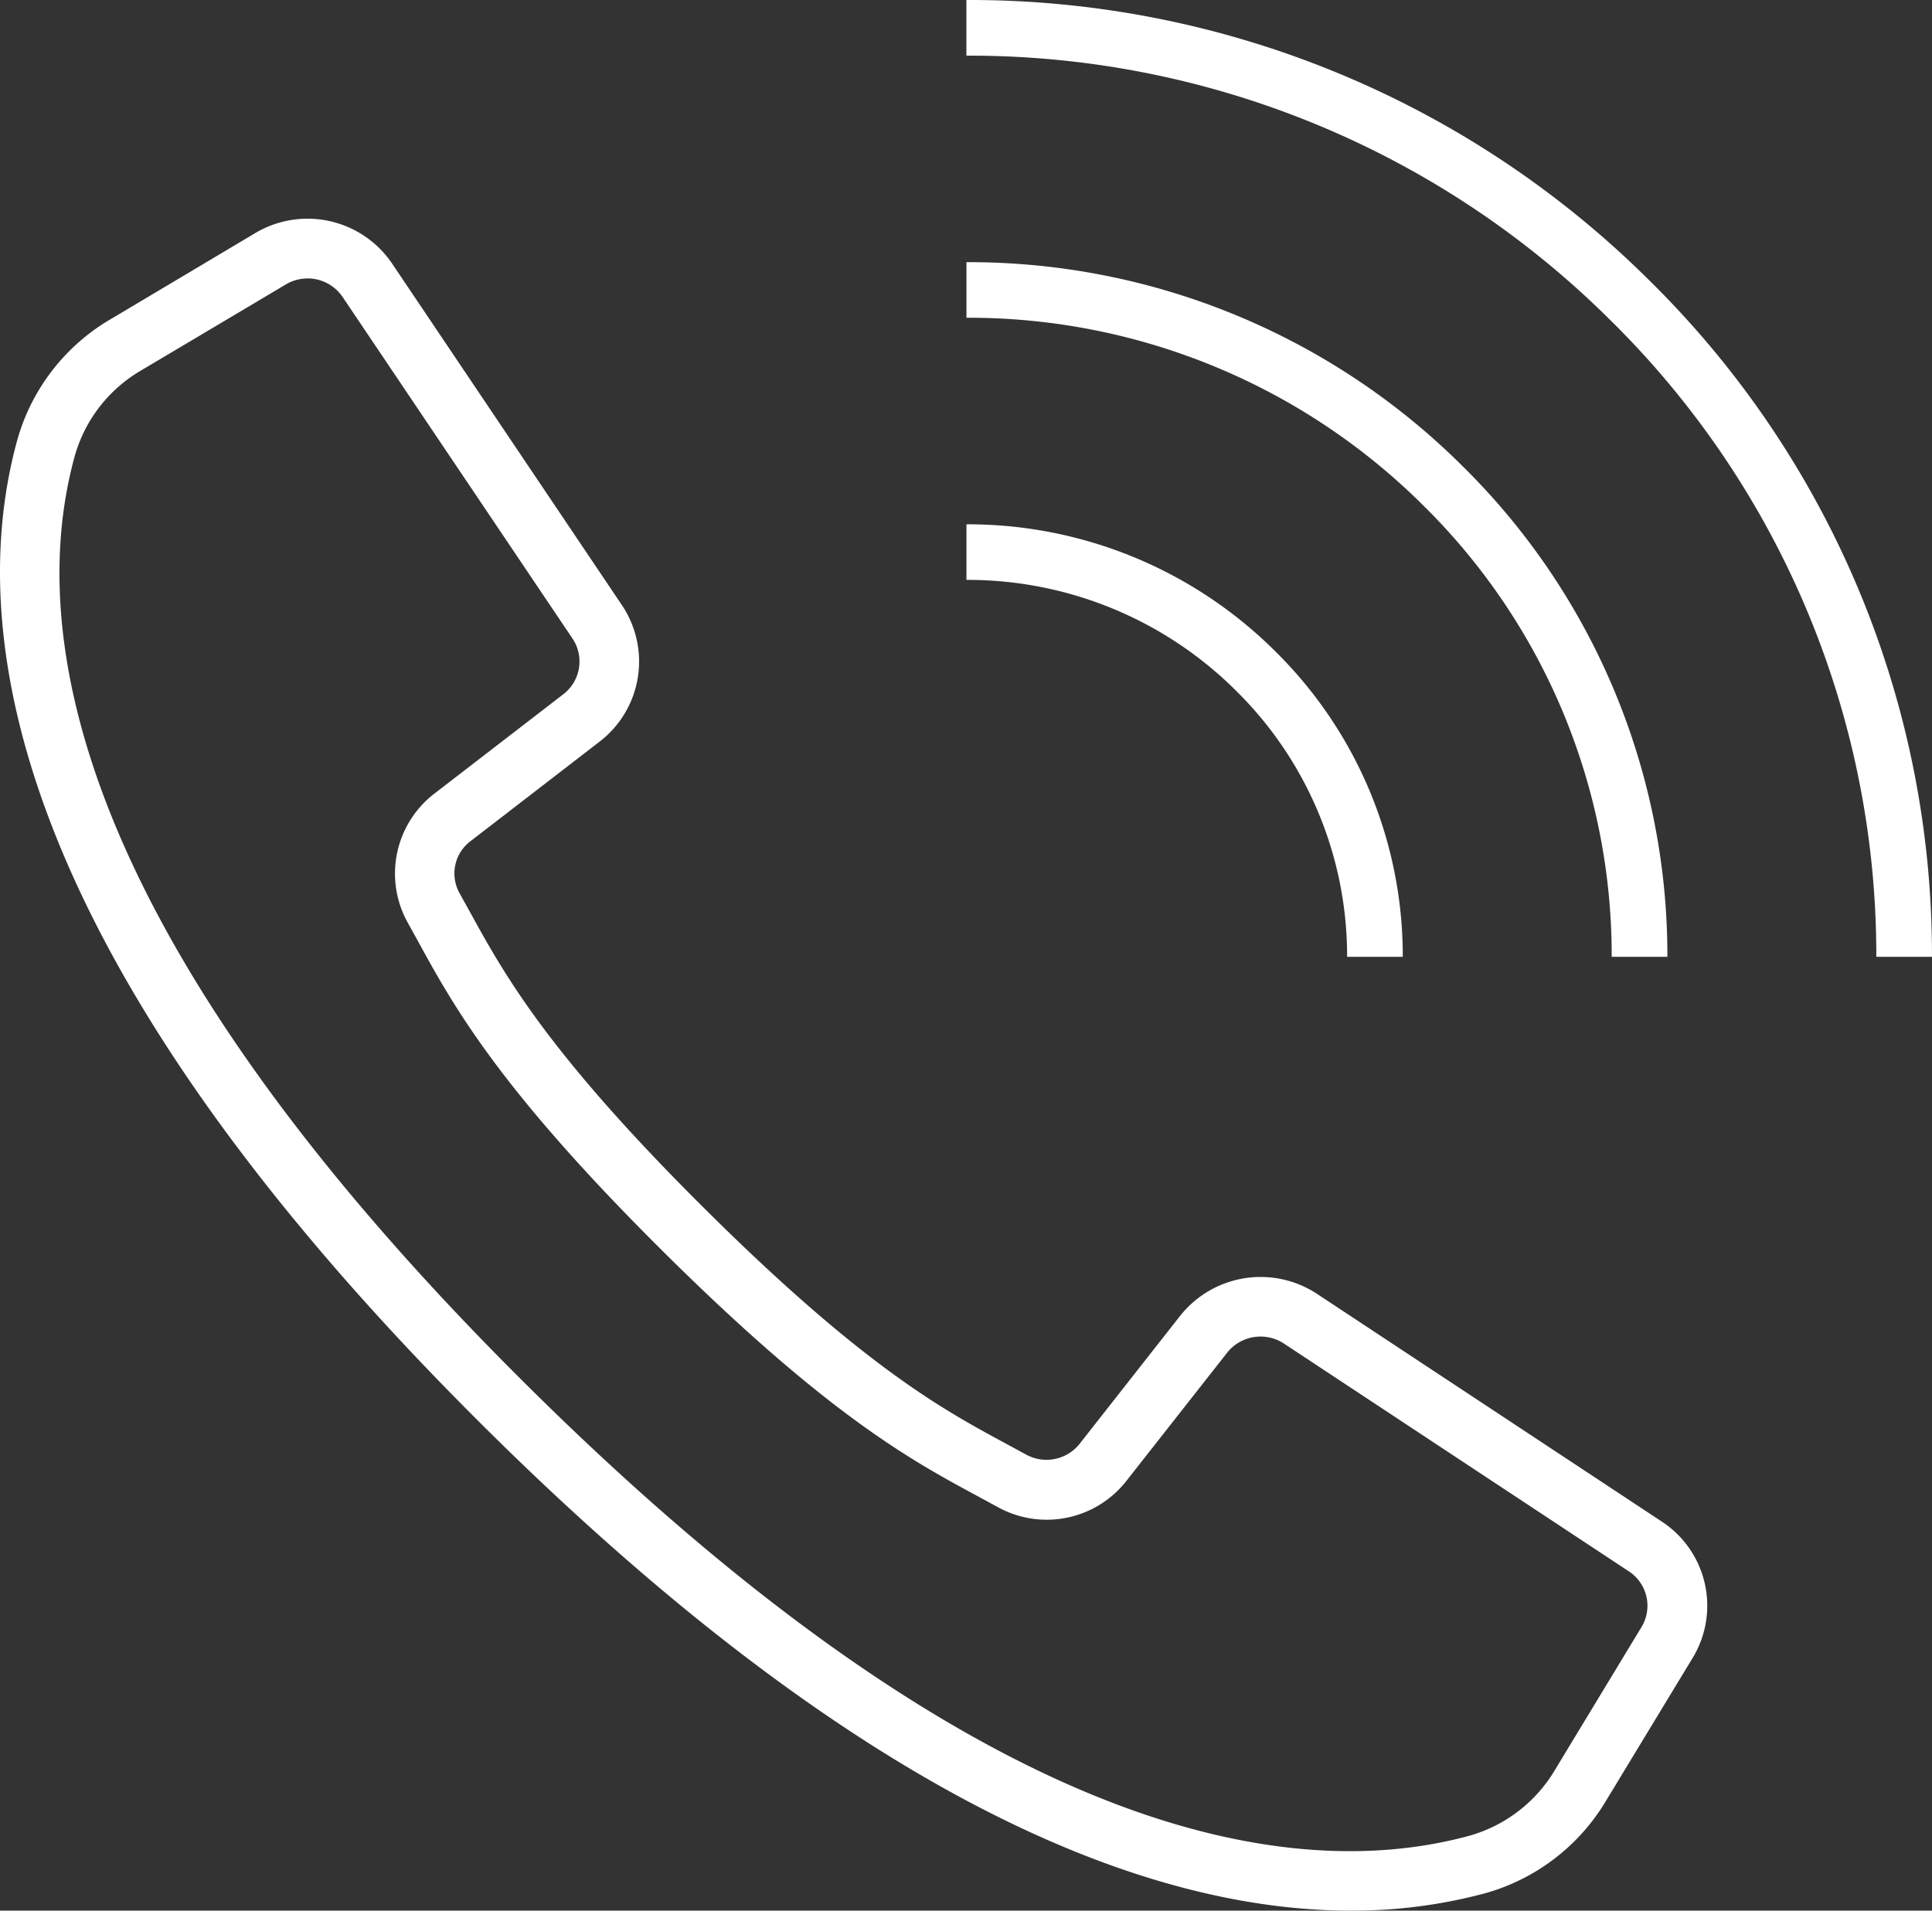
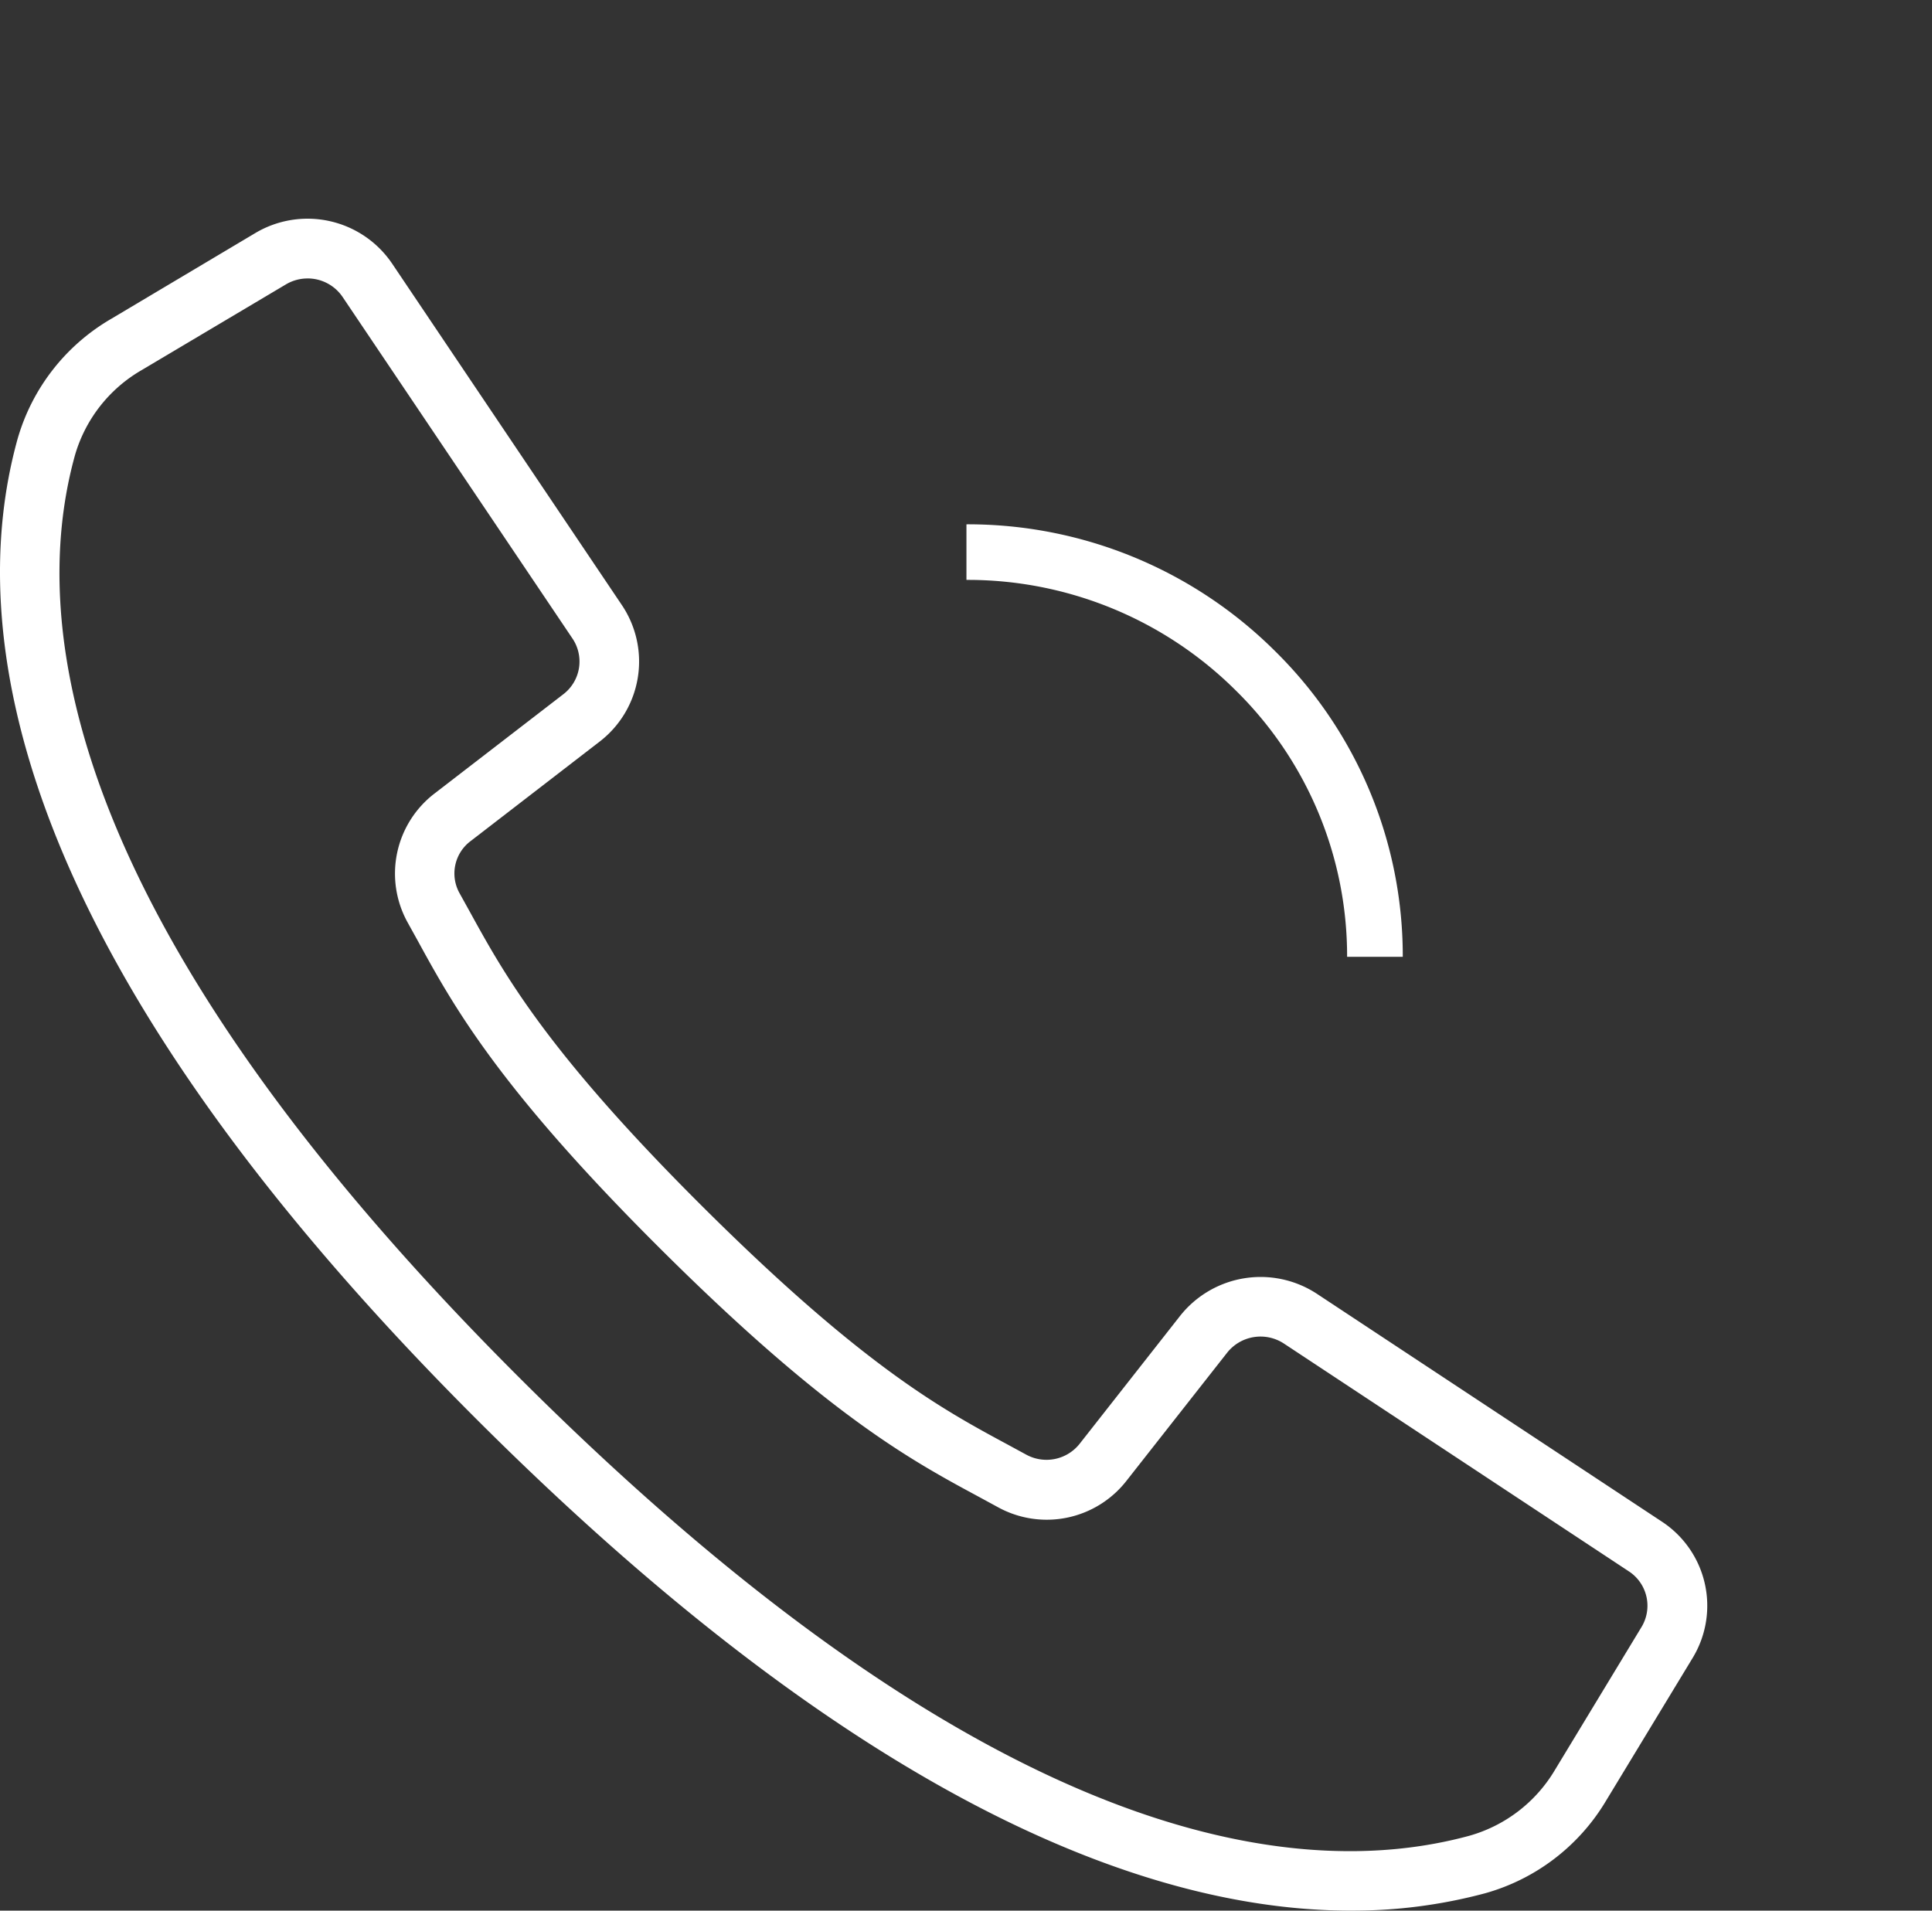
<svg xmlns="http://www.w3.org/2000/svg" width="68.544" height="67.791" viewBox="0 0 68.544 67.791">
  <rect x="0" y="0" width="68.544" height="67.791" fill="#333333" stroke="none" />
  <defs>
    <clipPath id="clip-path">
      <rect id="Rectangle_147" data-name="Rectangle 147" width="68.544" height="67.791" fill="#fff" />
    </clipPath>
  </defs>
  <g id="cardle" transform="translate(0 0)">
    <g id="Group_80" data-name="Group 80" transform="translate(0 0)" clip-path="url(#clip-path)">
      <path id="Path_63" data-name="Path 63" d="M47.931,70.422c-6.965,0-17.087-3.625-30.676-17.089C.16,36.395-1.226,24.886.621,18.214a7.236,7.236,0,0,1,3.327-4.272L9.058,10.9a3.623,3.623,0,0,1,4.854,1.084l8.159,12.128a3.585,3.585,0,0,1-.787,4.824L16.7,32.471a1.435,1.435,0,0,0-.394,1.855l.364.657c1.223,2.224,2.746,4.993,8.387,10.59,5.626,5.581,8.423,7.089,10.671,8.3l.683.371a1.5,1.5,0,0,0,1.894-.388l3.568-4.543a3.643,3.643,0,0,1,4.841-.782l12.241,8.085a3.569,3.569,0,0,1,1.1,4.835L56.98,66.522a7.271,7.271,0,0,1-4.292,3.284,18.08,18.08,0,0,1-4.758.615M10.912,12.511a1.5,1.5,0,0,0-.772.213L5.022,15.765a5.133,5.133,0,0,0-2.364,3.024c-1.693,6.117-.279,16.824,16.086,33.04S45.928,69.448,52.123,67.767a5.158,5.158,0,0,0,3.041-2.333l3.076-5.078a1.458,1.458,0,0,0-.451-1.972L45.549,50.3a1.512,1.512,0,0,0-2.01.323L39.974,55.16a3.59,3.59,0,0,1-4.582.94l-.668-.363c-2.368-1.276-5.314-2.864-11.157-8.661C17.709,41.265,16.1,38.347,14.816,36l-.356-.643a3.579,3.579,0,0,1,.954-4.57l4.577-3.528a1.461,1.461,0,0,0,.324-1.966L12.156,13.169a1.5,1.5,0,0,0-1.244-.659" transform="translate(0 -2.631)" fill="#fff" />
-       <path id="Path_64" data-name="Path 64" d="M70.776,37.1H68.8a22.412,22.412,0,0,0-6.7-16.029,22.856,22.856,0,0,0-16.192-6.645V12.454A24.816,24.816,0,0,1,63.488,19.67,24.375,24.375,0,0,1,70.776,37.1" transform="translate(-11.62 -3.152)" fill="#fff" />
-       <path id="Path_65" data-name="Path 65" d="M80.163,33.949H78.188a31.611,31.611,0,0,0-9.452-22.606,32.222,32.222,0,0,0-22.83-9.368V0a34.183,34.183,0,0,1,24.22,9.94A33.571,33.571,0,0,1,80.163,33.949" transform="translate(-11.62 0)" fill="#fff" />
      <path id="Path_66" data-name="Path 66" d="M61.388,40.254H59.413A13.216,13.216,0,0,0,55.46,30.8a13.48,13.48,0,0,0-9.552-3.92V24.908A15.444,15.444,0,0,1,56.85,29.4a15.178,15.178,0,0,1,4.538,10.854" transform="translate(-11.62 -6.305)" fill="#fff" />
    </g>
  </g>
</svg>